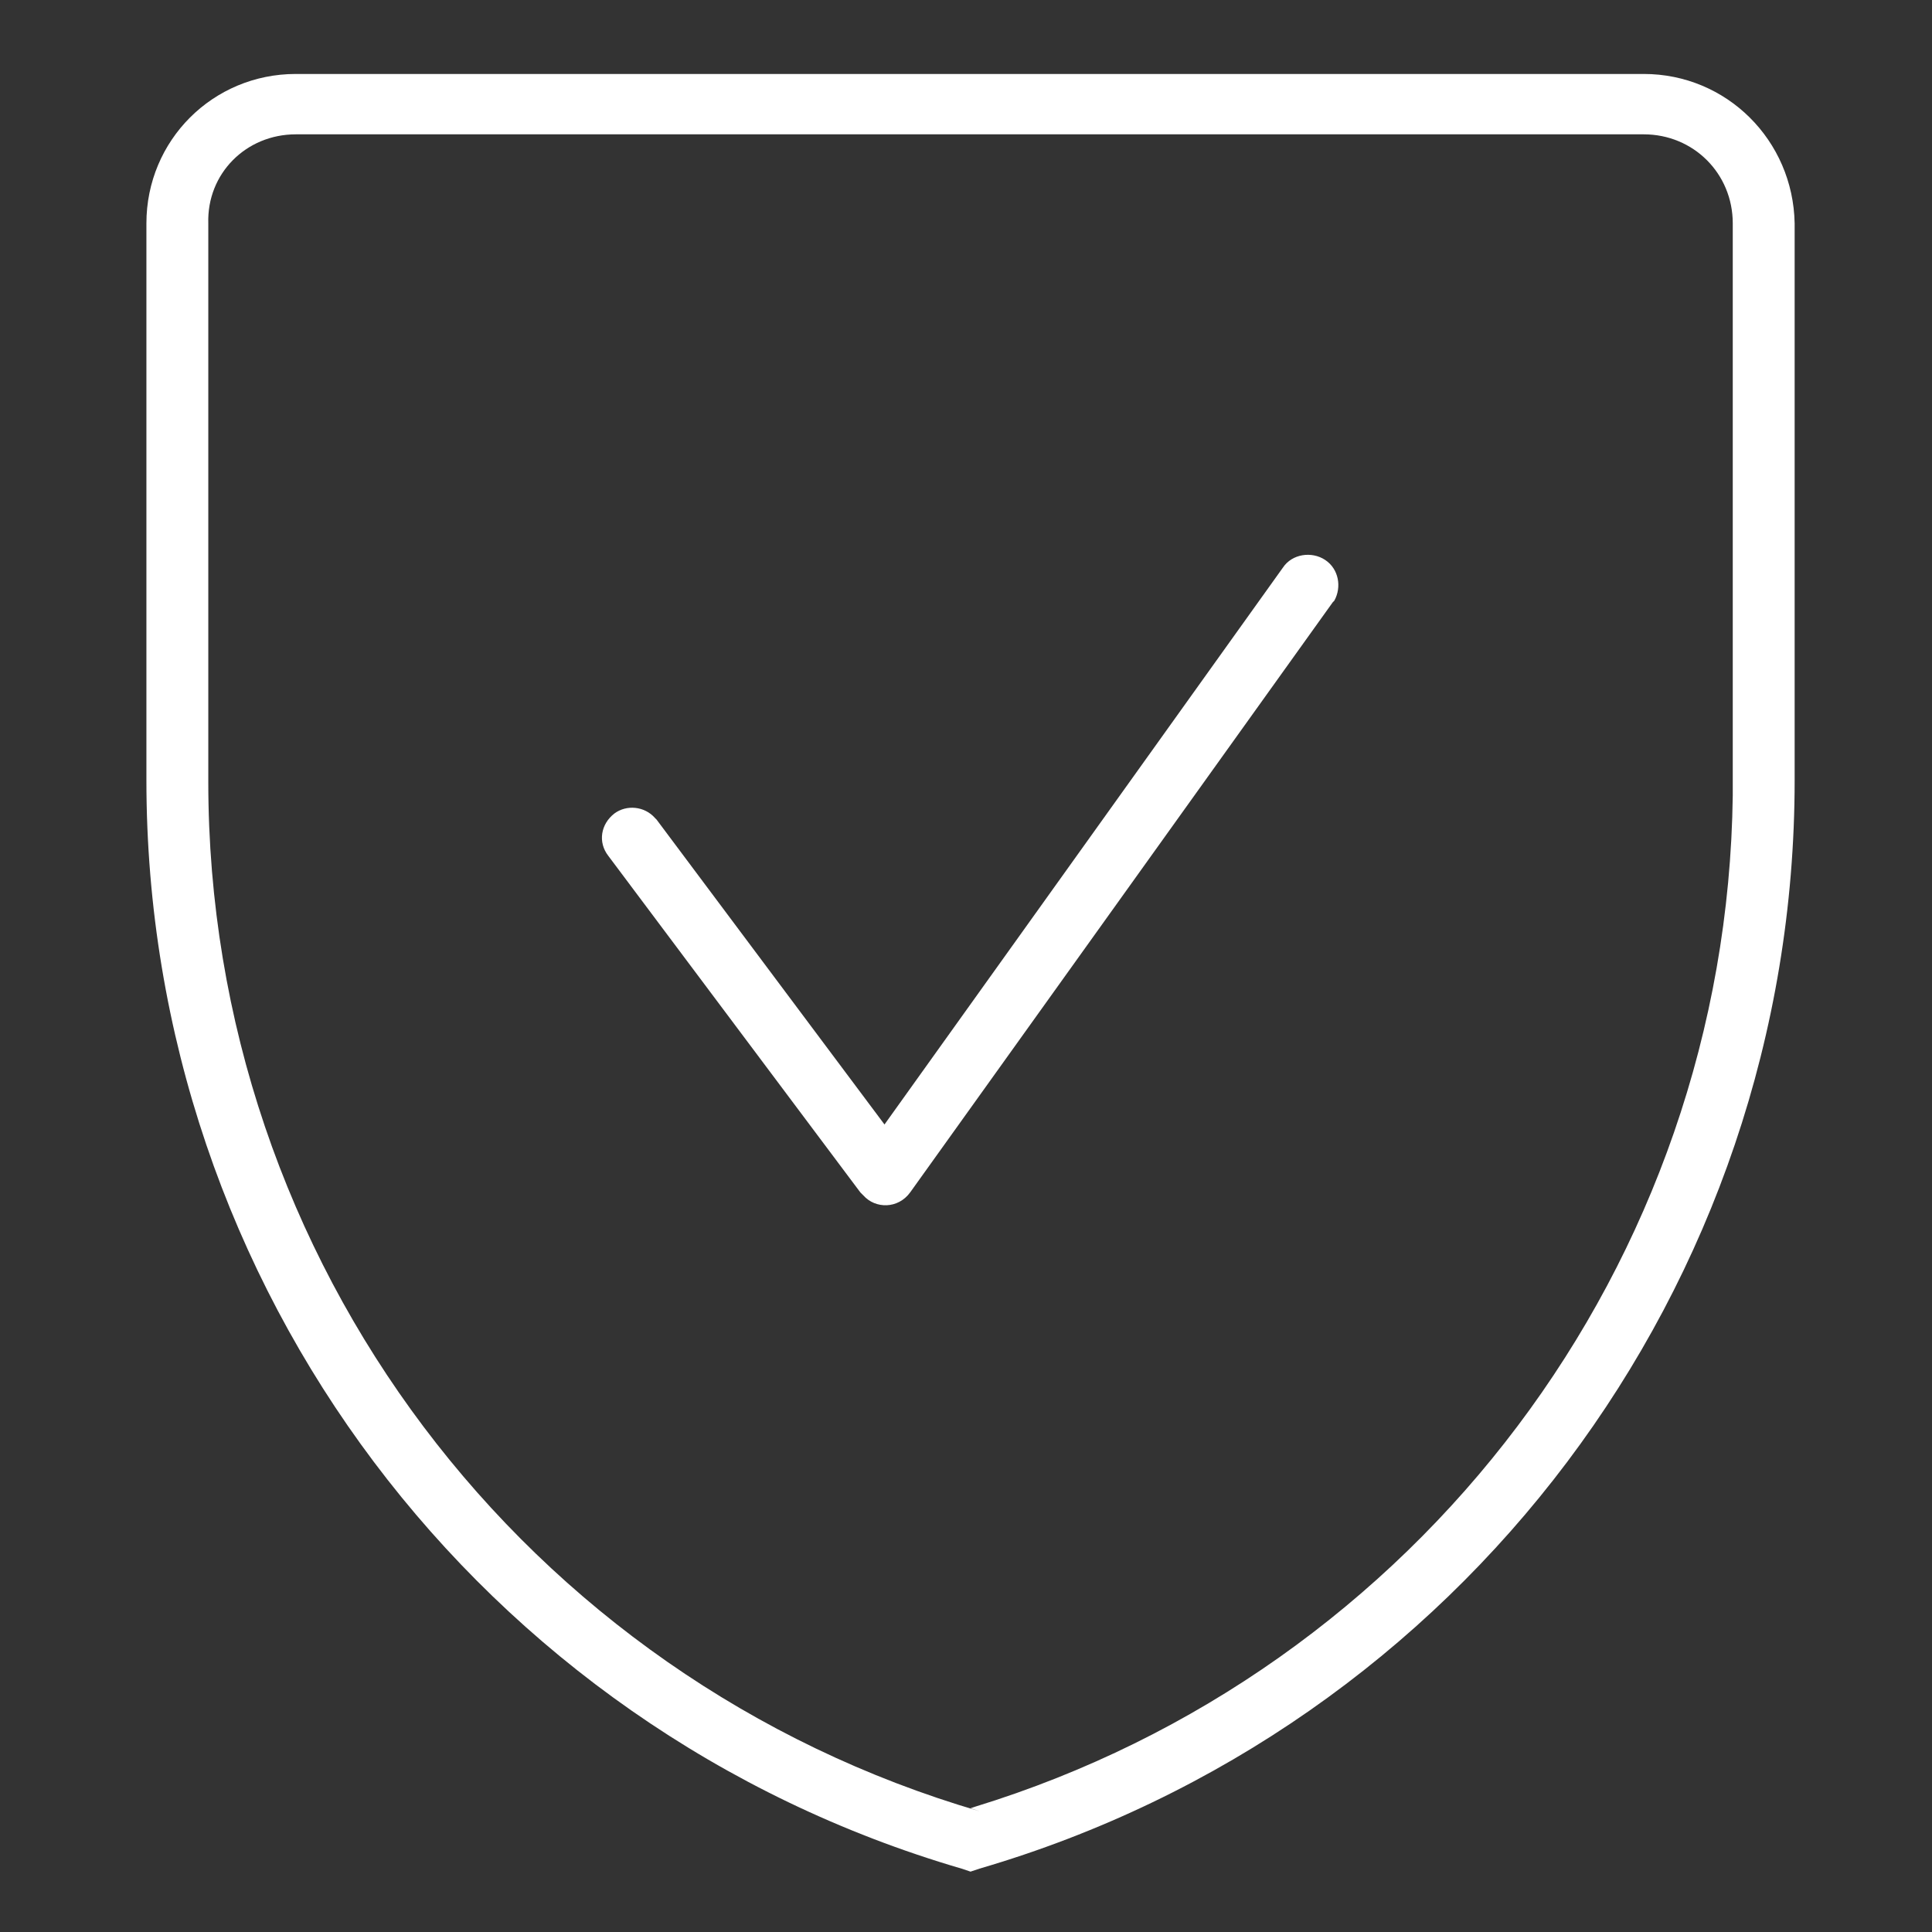
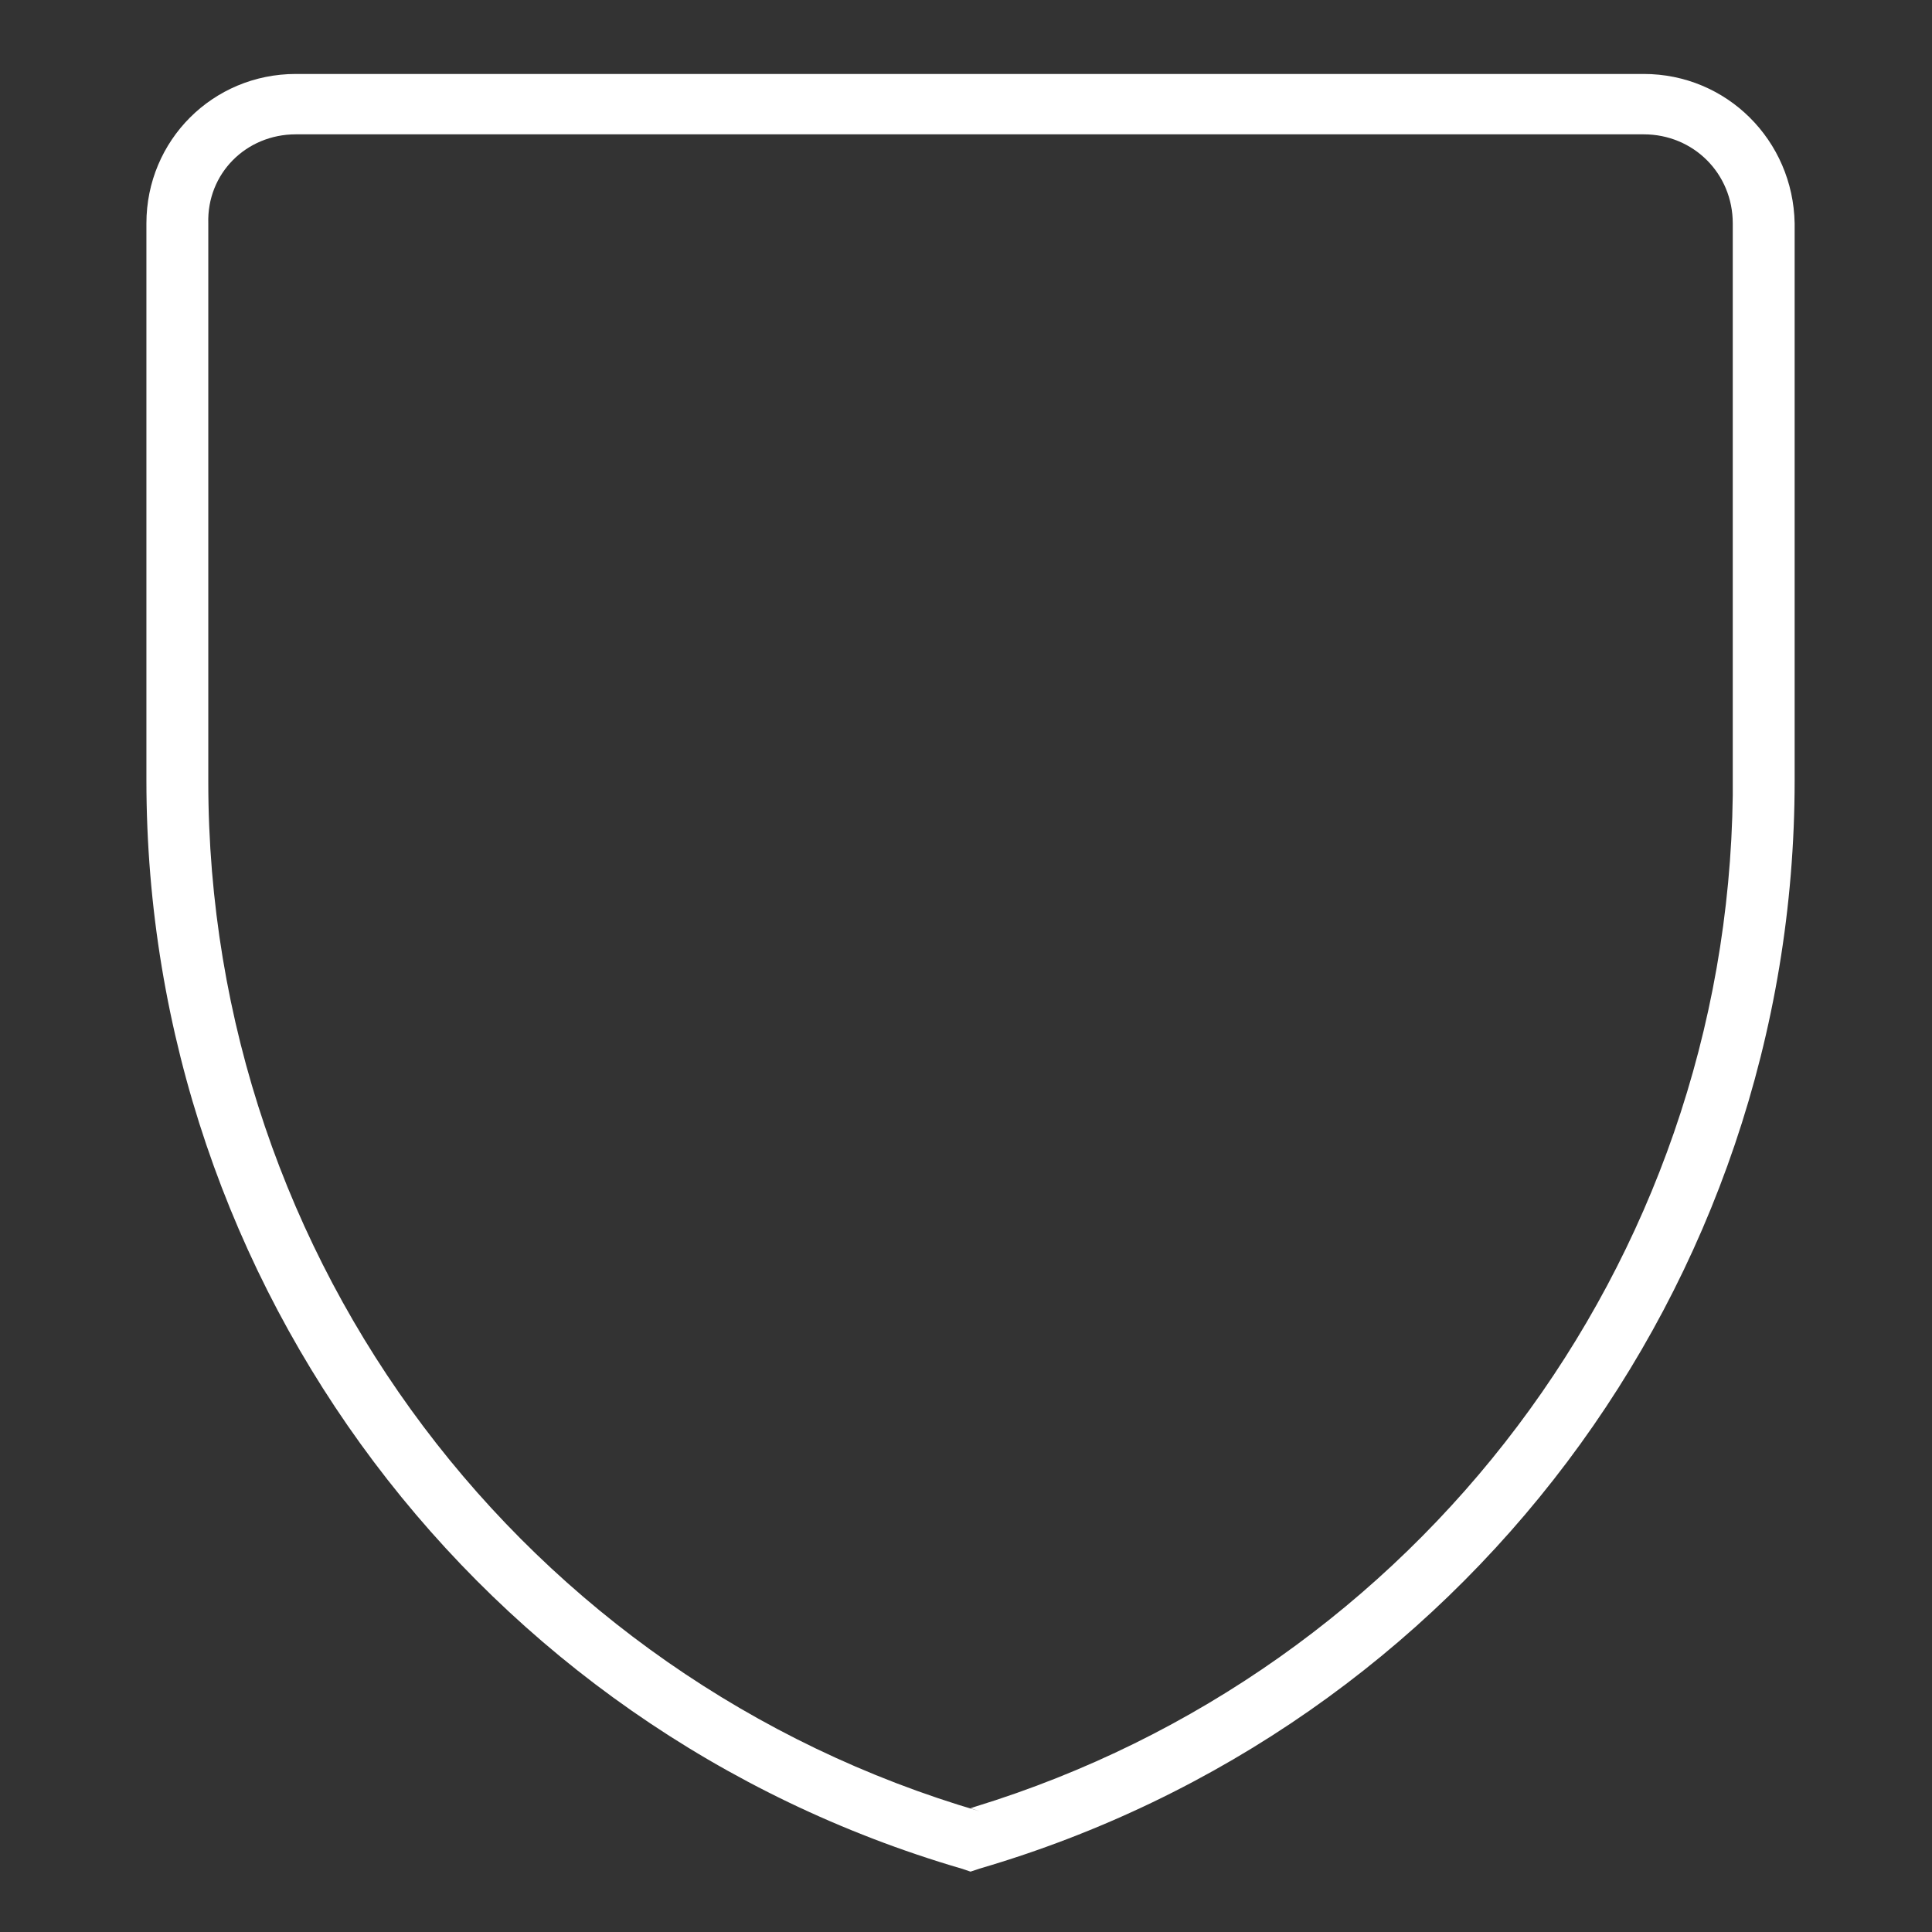
<svg xmlns="http://www.w3.org/2000/svg" version="1.1" id="Lager_1" x="0px" y="0px" viewBox="0 0 128 128" style="enable-background:new 0 0 128 128;" xml:space="preserve">
  <rect x="0" y="0" width="128" height="128" fill="#333333" stroke="none" />
  <style type="text/css">
	.st0{fill:#FFFFFF;}
</style>
  <path id="Path" class="st0" d="M108.9,4.9H19.6c-5.5,0-9.9,4.4-9.9,9.9v36.9c0,33.6,22.2,62.8,54,72.1l0.6,0.2l0.6-0.2  c31.8-9.3,54-38.5,54-72.1V14.8C118.8,9.3,114.4,4.9,108.9,4.9z M19.6,8.9h89.3c3.3,0,5.9,2.6,5.9,5.9v36.9l0,1  c-0.4,31.1-20.9,58-50.2,67l-0.3,0.1l0.6,0.2c-30.1-8.8-51.1-36.4-51.1-68.2V14.8C13.7,11.5,16.3,8.9,19.6,8.9z" />
-   <path id="Path_69" class="st0" d="M85,37.6c0.6-0.9,1.9-1.1,2.8-0.5c0.9,0.6,1.1,1.8,0.6,2.7l-0.1,0.1L60.3,79  c-0.8,1.1-2.3,1.1-3.1,0.2L57,79L40.3,56.7c-0.7-0.9-0.5-2.1,0.4-2.8c0.8-0.6,2-0.5,2.7,0.3l0.1,0.1l15.1,20.2L85,37.6z" />
</svg>